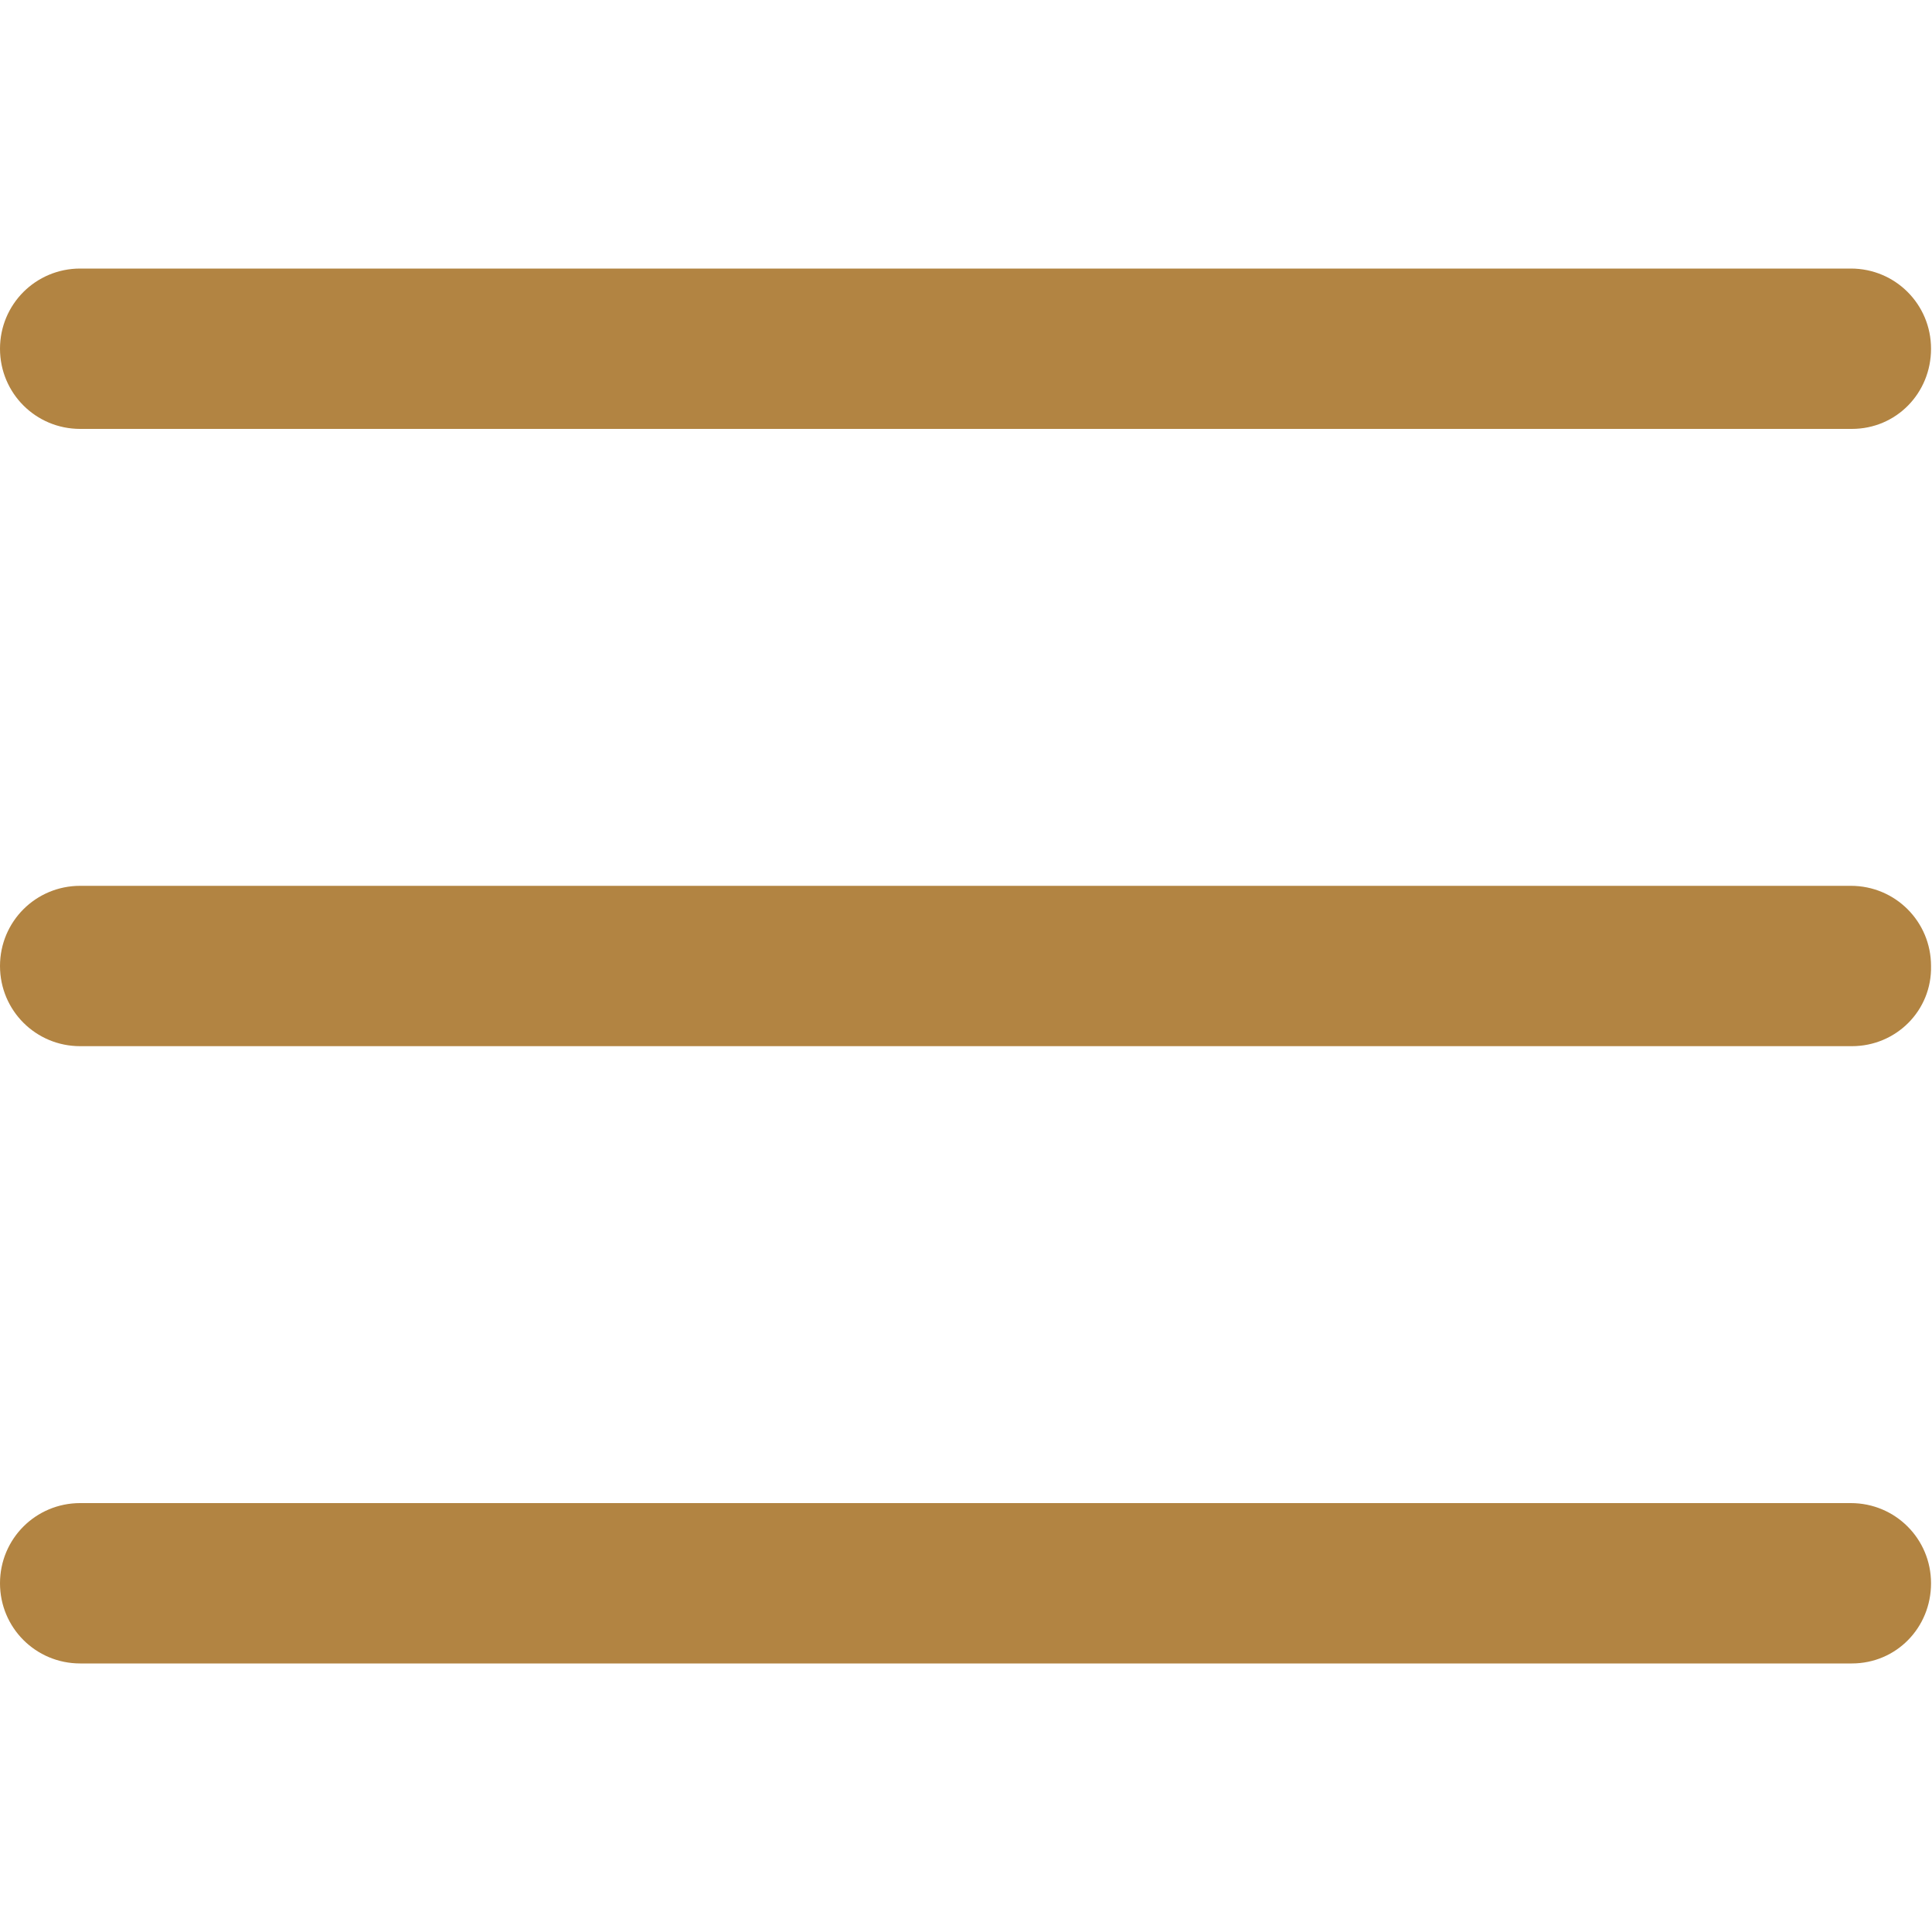
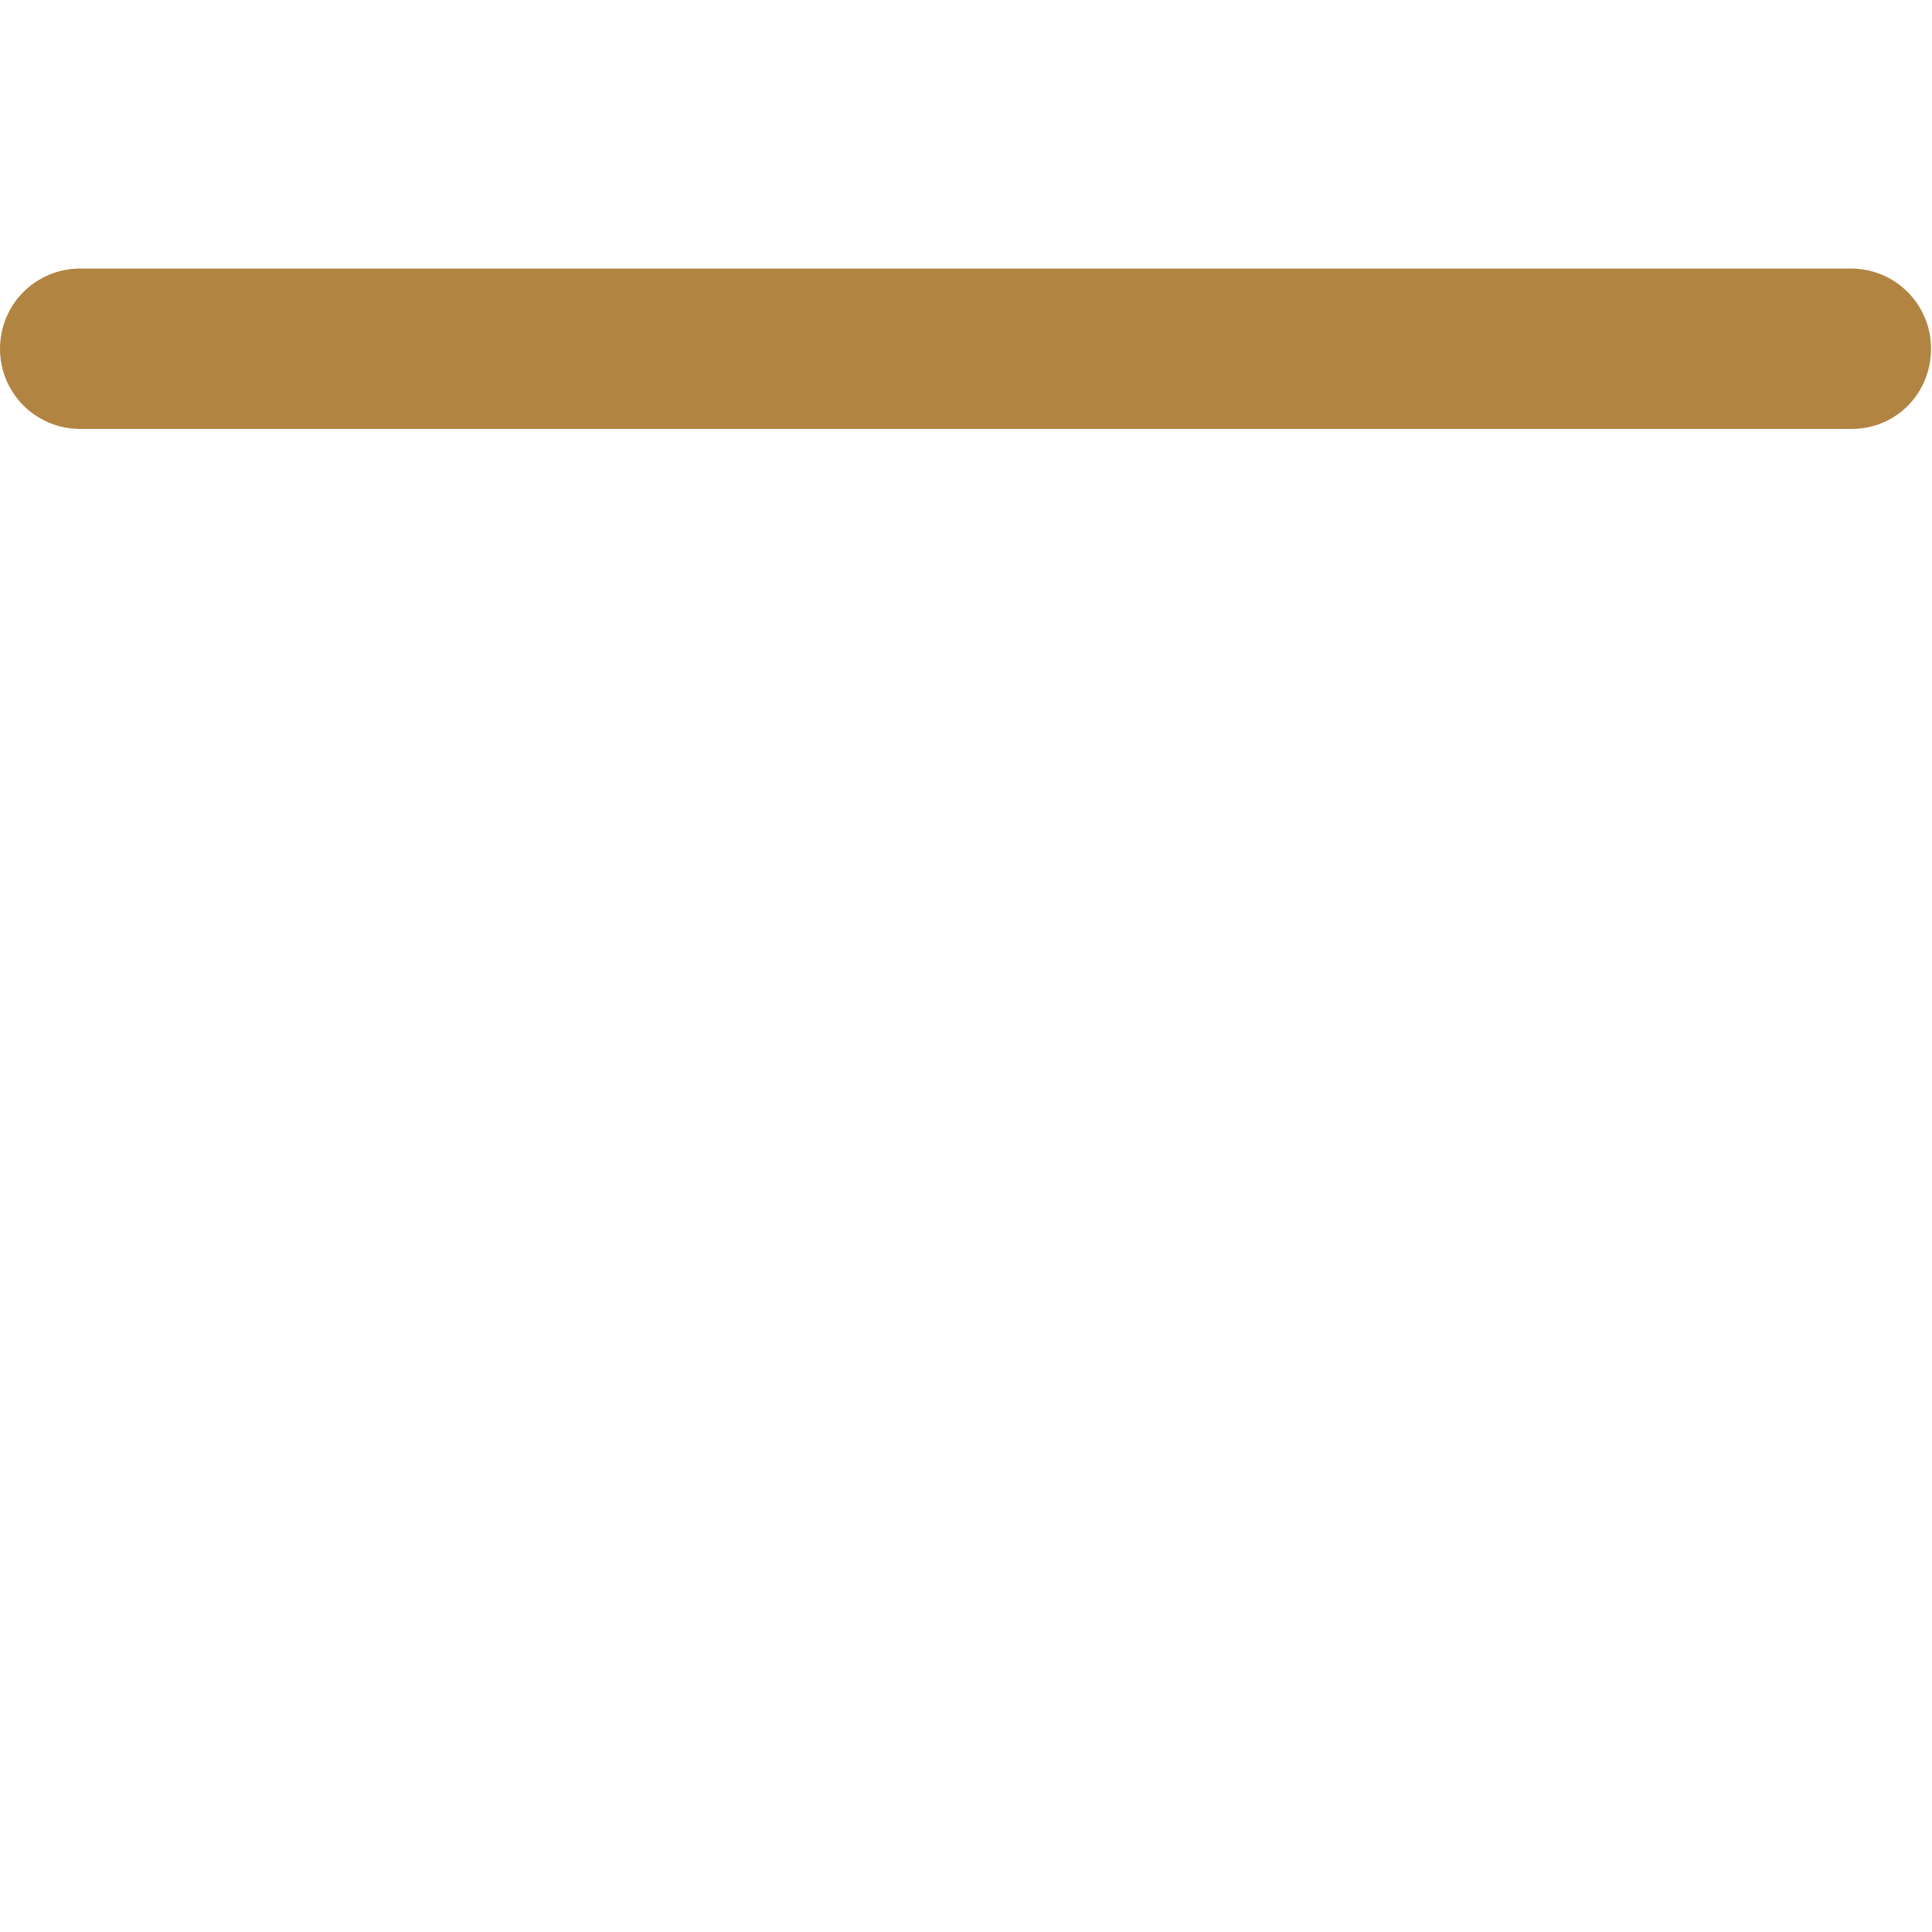
<svg xmlns="http://www.w3.org/2000/svg" version="1.1" id="圖層_1" x="0px" y="0px" viewBox="0 0 200 200" style="enable-background:new 0 0 200 200;" xml:space="preserve">
  <style type="text/css">
	.st0{fill:#B28442;}
</style>
  <g>
-     <path class="st0" d="M191.7,108.3H8.3c-4.6,0-8.3-3.7-8.3-8.3c0-4.6,3.7-8.3,8.3-8.3h183.3c4.6,0,8.3,3.7,8.3,8.3   C200,104.6,196.3,108.3,191.7,108.3z" />
    <path class="st0" d="M191.7,44.4H8.3c-4.6,0-8.3-3.7-8.3-8.3s3.7-8.3,8.3-8.3h183.3c4.6,0,8.3,3.7,8.3,8.3S196.3,44.4,191.7,44.4z" />
-     <path class="st0" d="M191.7,172.2H8.3c-4.6,0-8.3-3.7-8.3-8.3s3.7-8.3,8.3-8.3h183.3c4.6,0,8.3,3.7,8.3,8.3   S196.3,172.2,191.7,172.2z" />
  </g>
</svg>